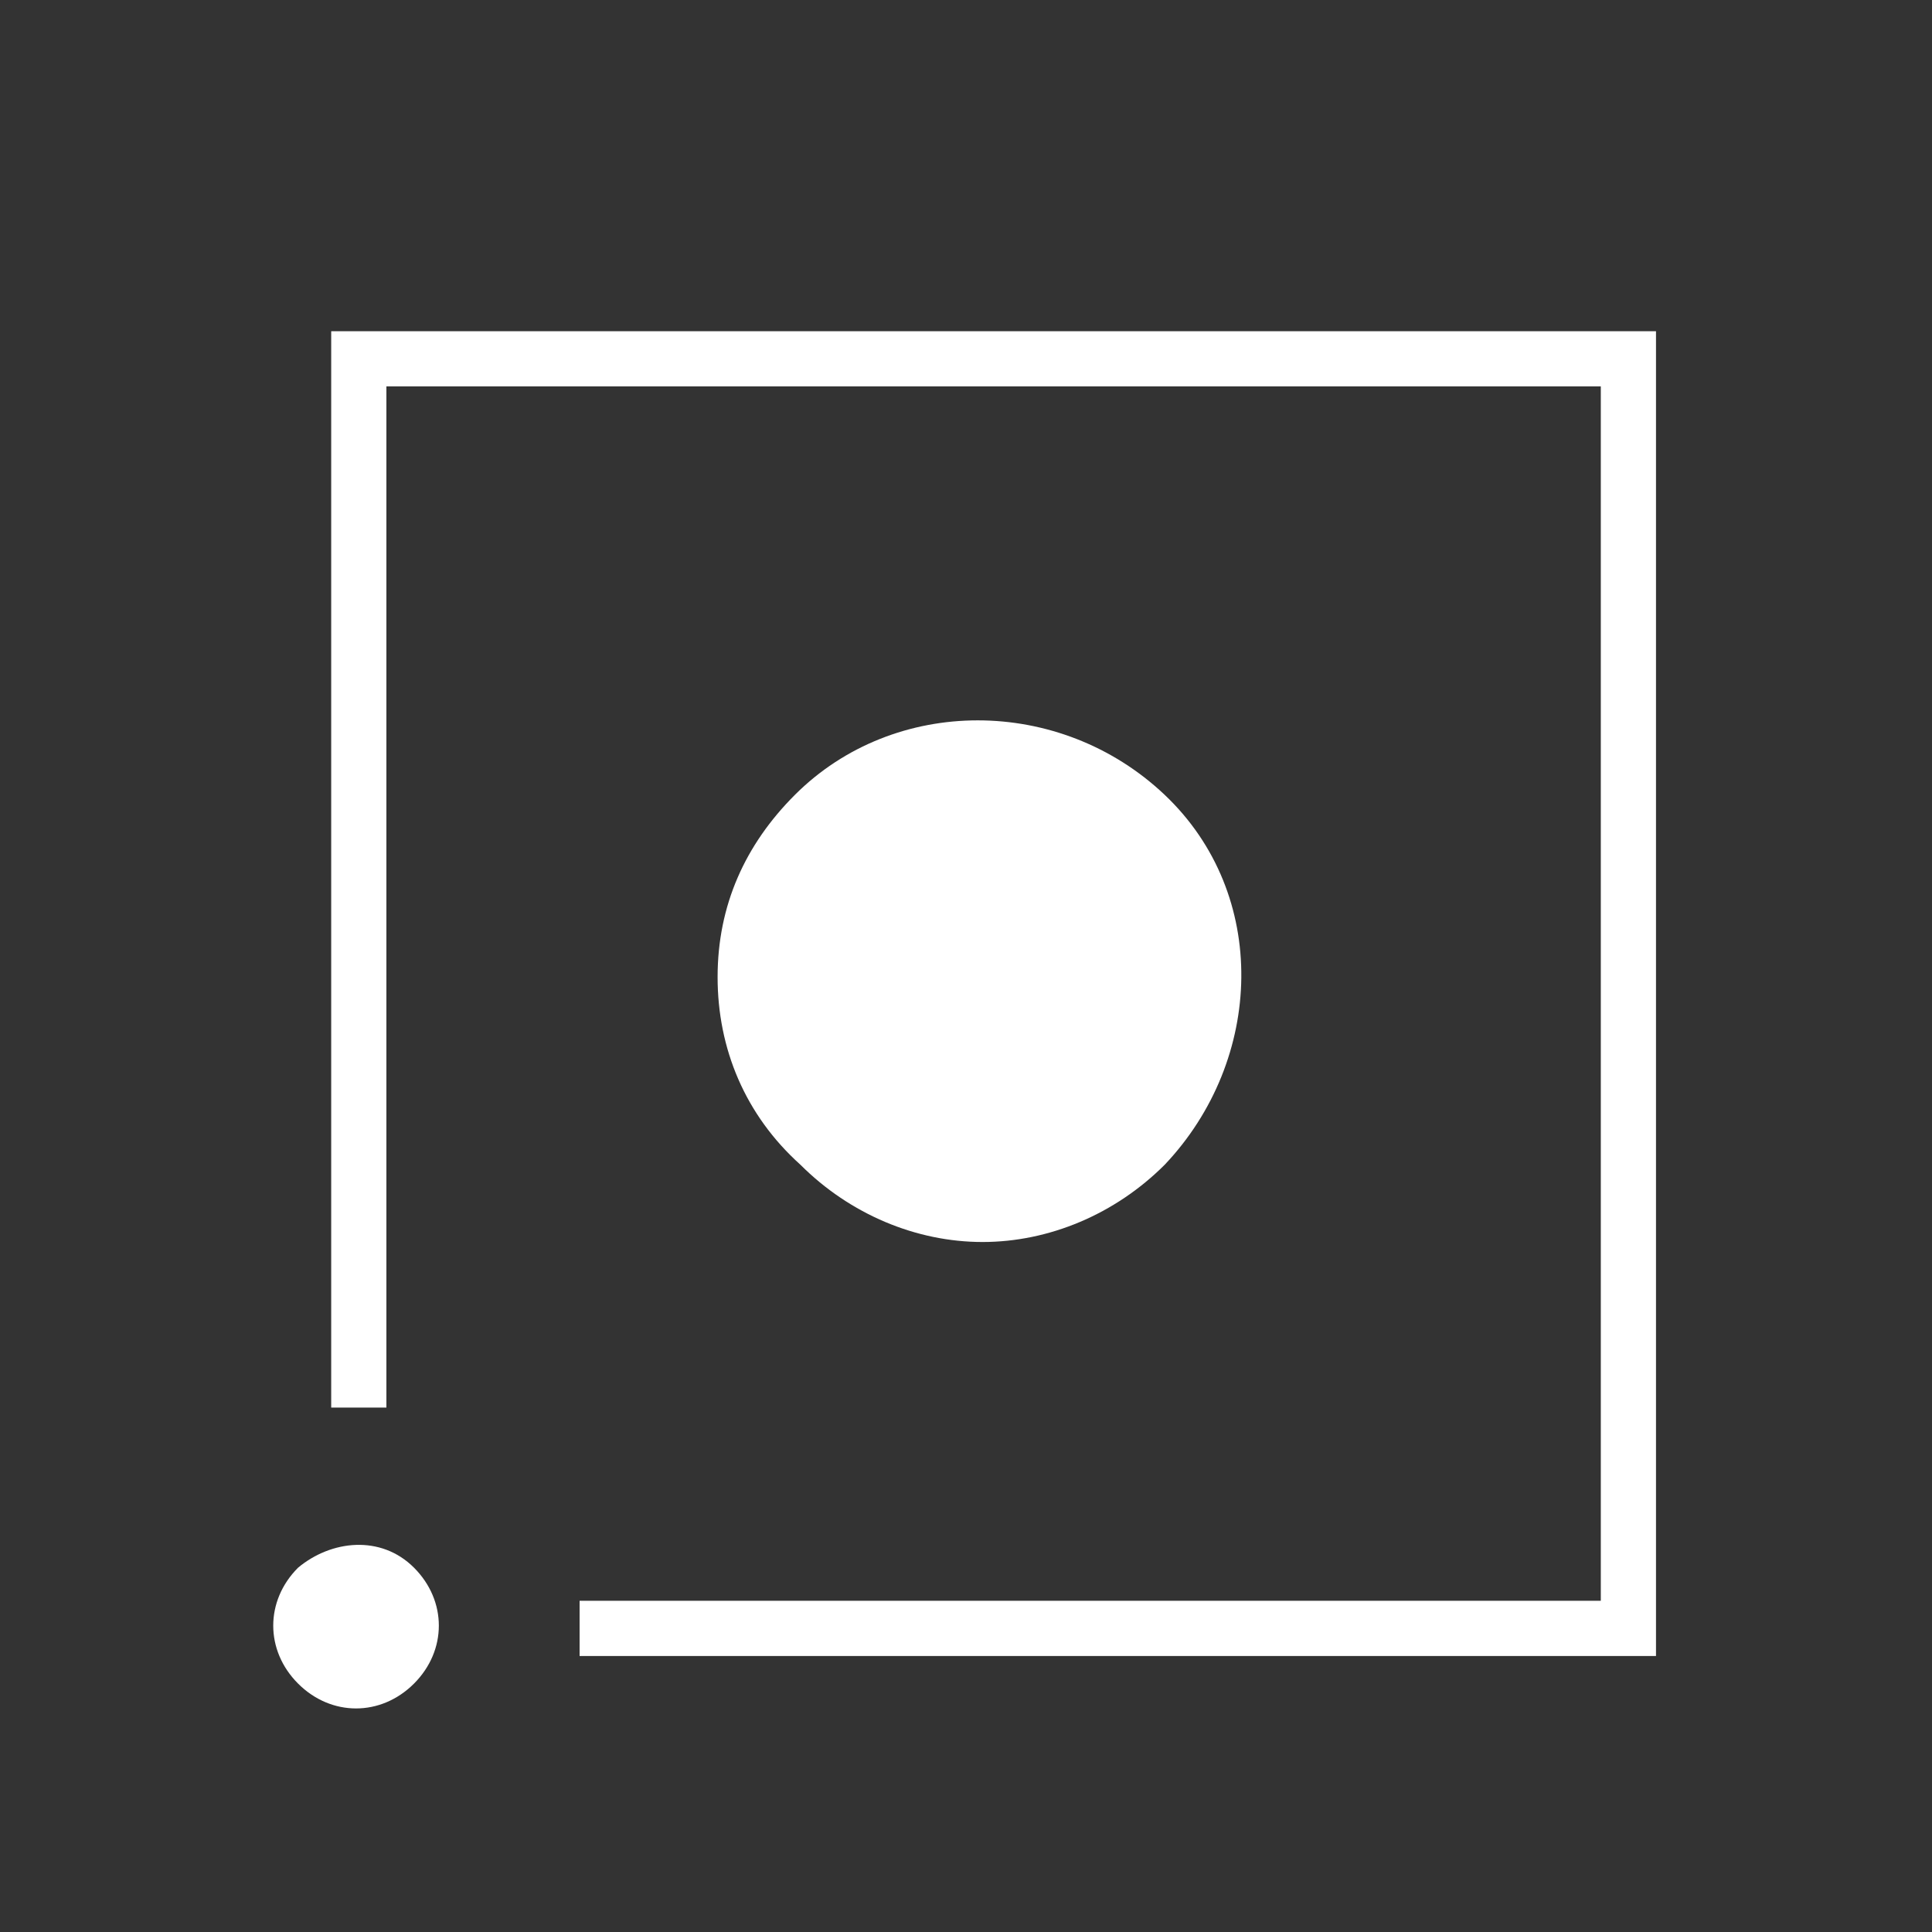
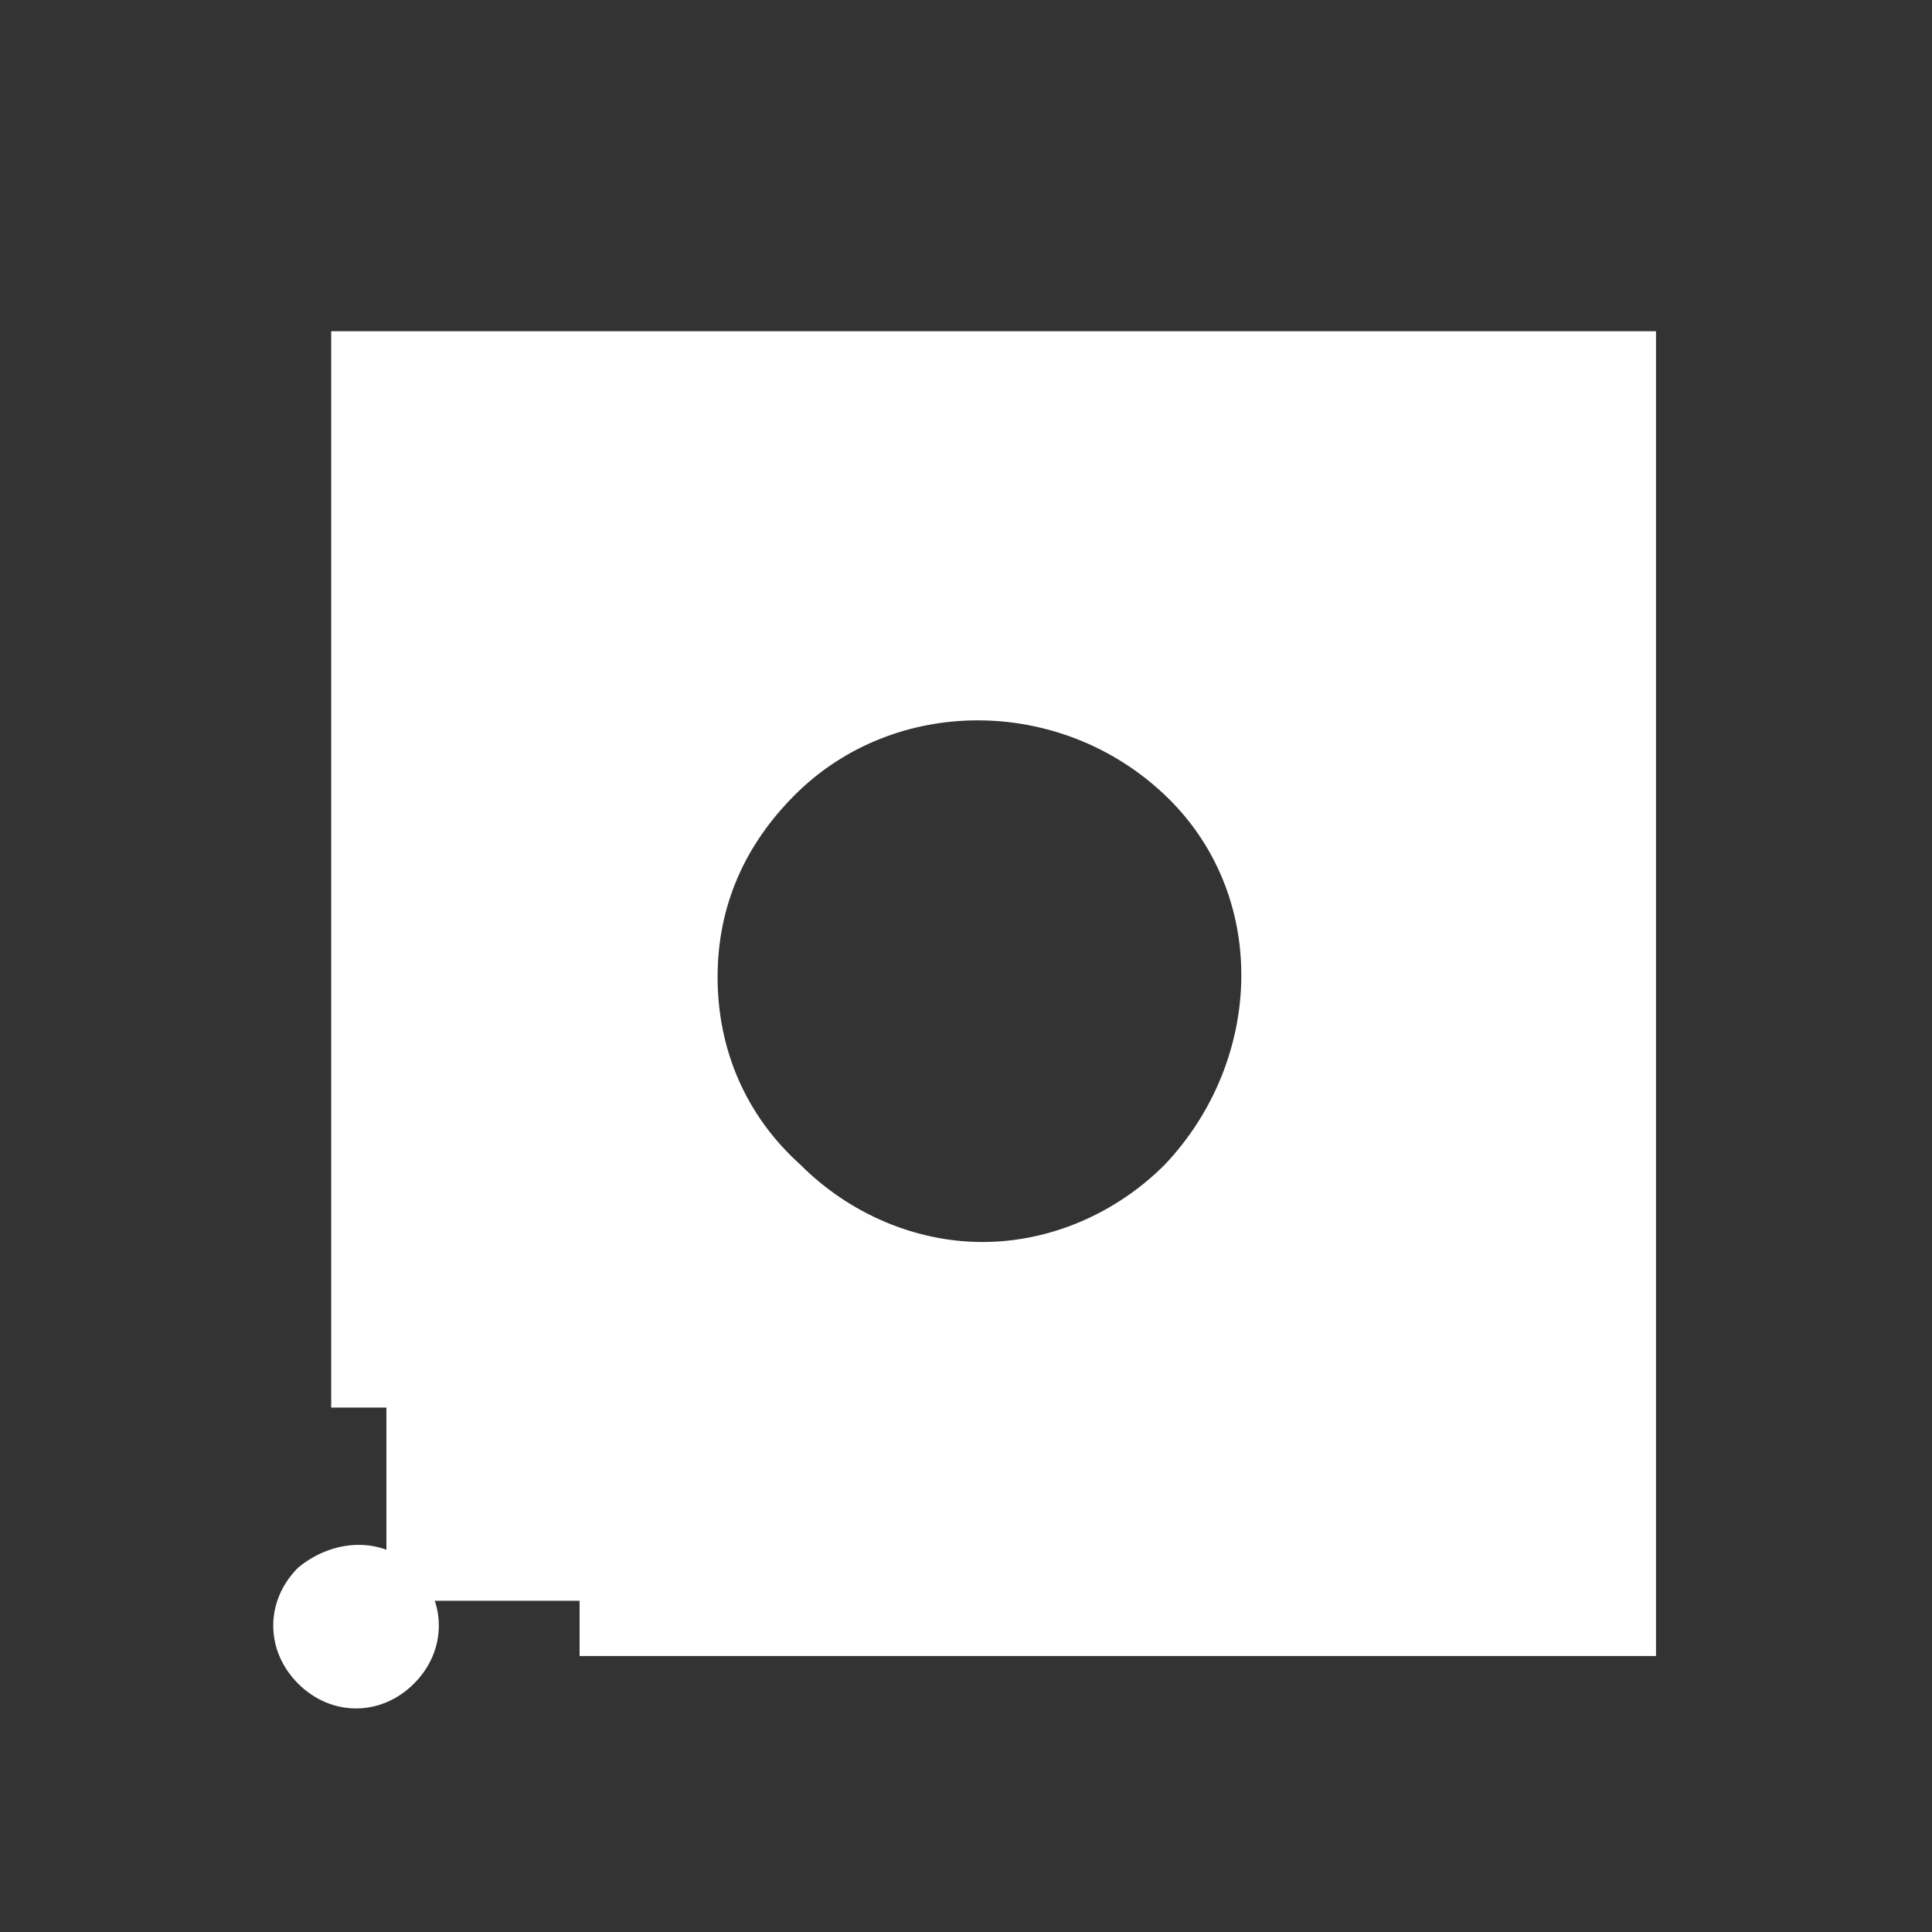
<svg xmlns="http://www.w3.org/2000/svg" version="1.1" id="Ebene_1" x="0px" y="0px" viewBox="0 0 35 35" style="enable-background:new 0 0 35 35;" xml:space="preserve">
  <rect x="0" y="0" width="35" height="35" fill="#333333" stroke="none" />
  <style type="text/css">
	.st0{fill:#FFFFFF;}
</style>
-   <path class="st0" d="M21.1,21.1c-0.9,0.9-2.1,1.4-3.3,1.4s-2.4-0.5-3.3-1.4C13.5,20.2,13,19,13,17.7c0-1.3,0.5-2.4,1.4-3.3  c1.8-1.8,4.8-1.8,6.7,0S22.9,19.2,21.1,21.1z M30,6H6v19.5c0.3,0,0.7,0,1,0V7h22v22H10.5c0,0.2,0,0.3,0,0.5c0,0.2,0,0.3,0,0.5H30V6z   M5.4,28.4c-0.6,0.6-0.6,1.5,0,2.1c0,0,0,0,0,0c0.6,0.6,1.5,0.6,2.1,0c0.6-0.6,0.6-1.5,0-2.1S6,27.9,5.4,28.4z" />
+   <path class="st0" d="M21.1,21.1c-0.9,0.9-2.1,1.4-3.3,1.4s-2.4-0.5-3.3-1.4C13.5,20.2,13,19,13,17.7c0-1.3,0.5-2.4,1.4-3.3  c1.8-1.8,4.8-1.8,6.7,0S22.9,19.2,21.1,21.1z M30,6H6v19.5c0.3,0,0.7,0,1,0V7v22H10.5c0,0.2,0,0.3,0,0.5c0,0.2,0,0.3,0,0.5H30V6z   M5.4,28.4c-0.6,0.6-0.6,1.5,0,2.1c0,0,0,0,0,0c0.6,0.6,1.5,0.6,2.1,0c0.6-0.6,0.6-1.5,0-2.1S6,27.9,5.4,28.4z" />
</svg>